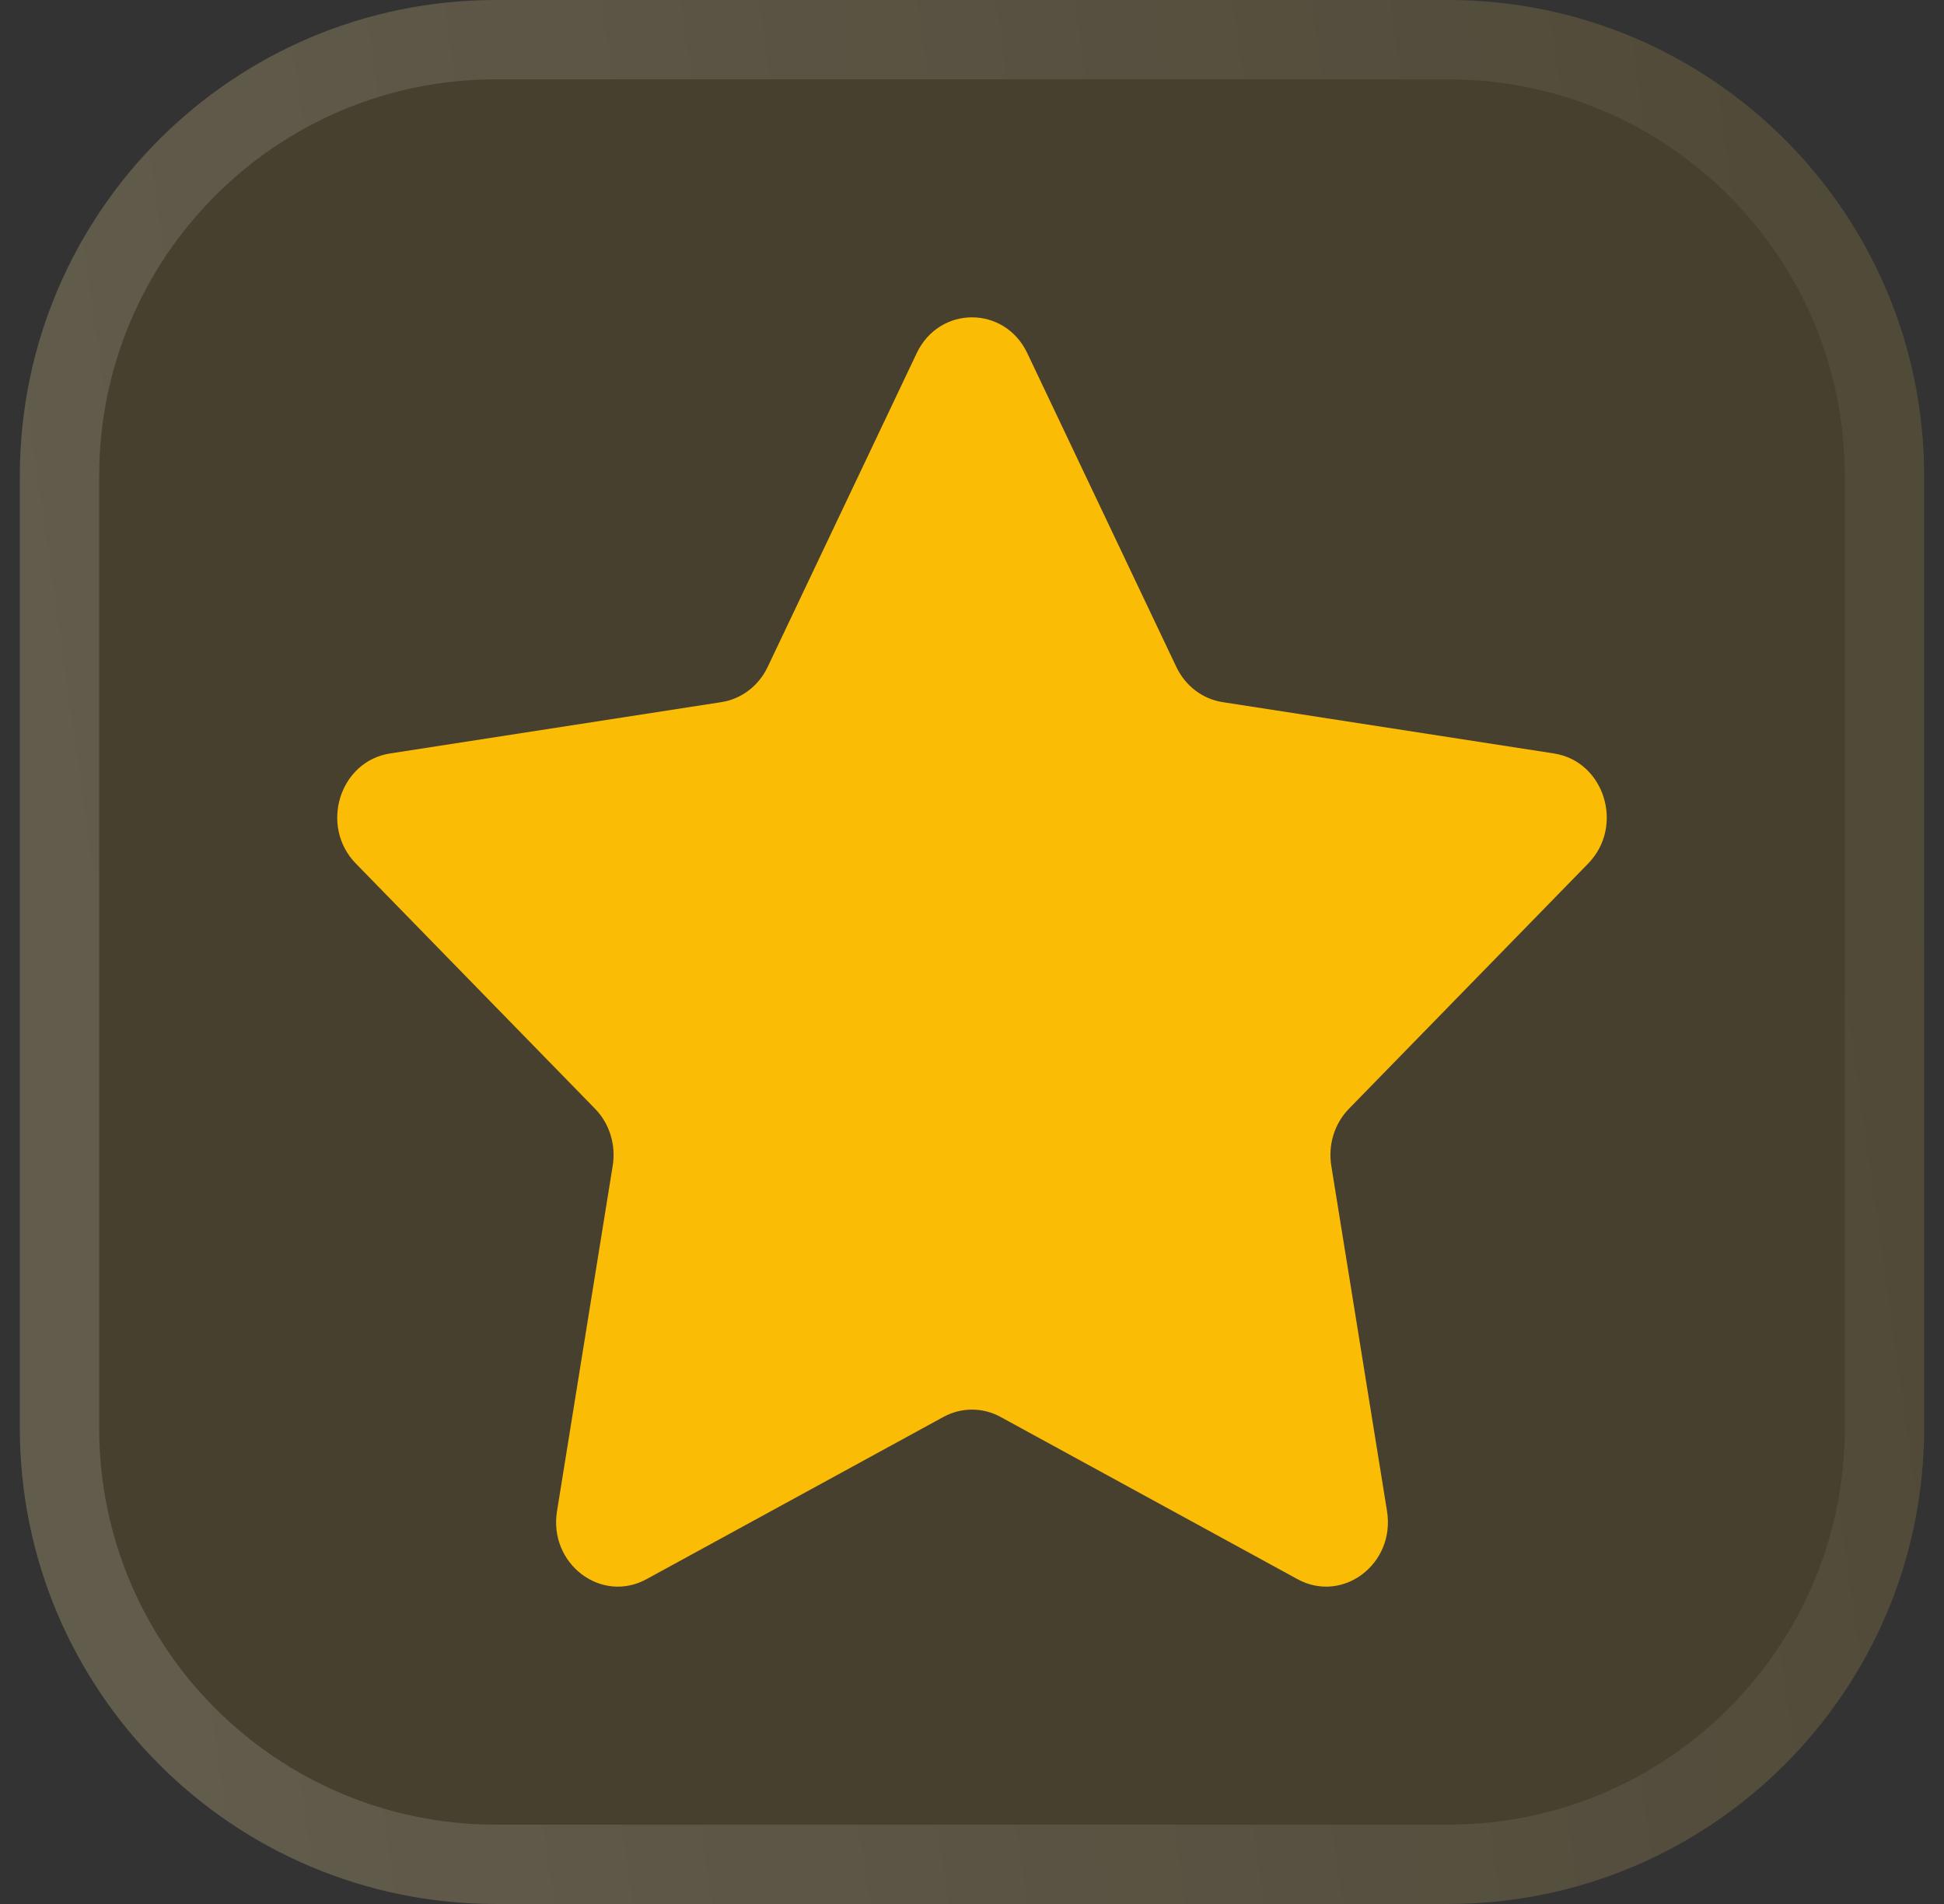
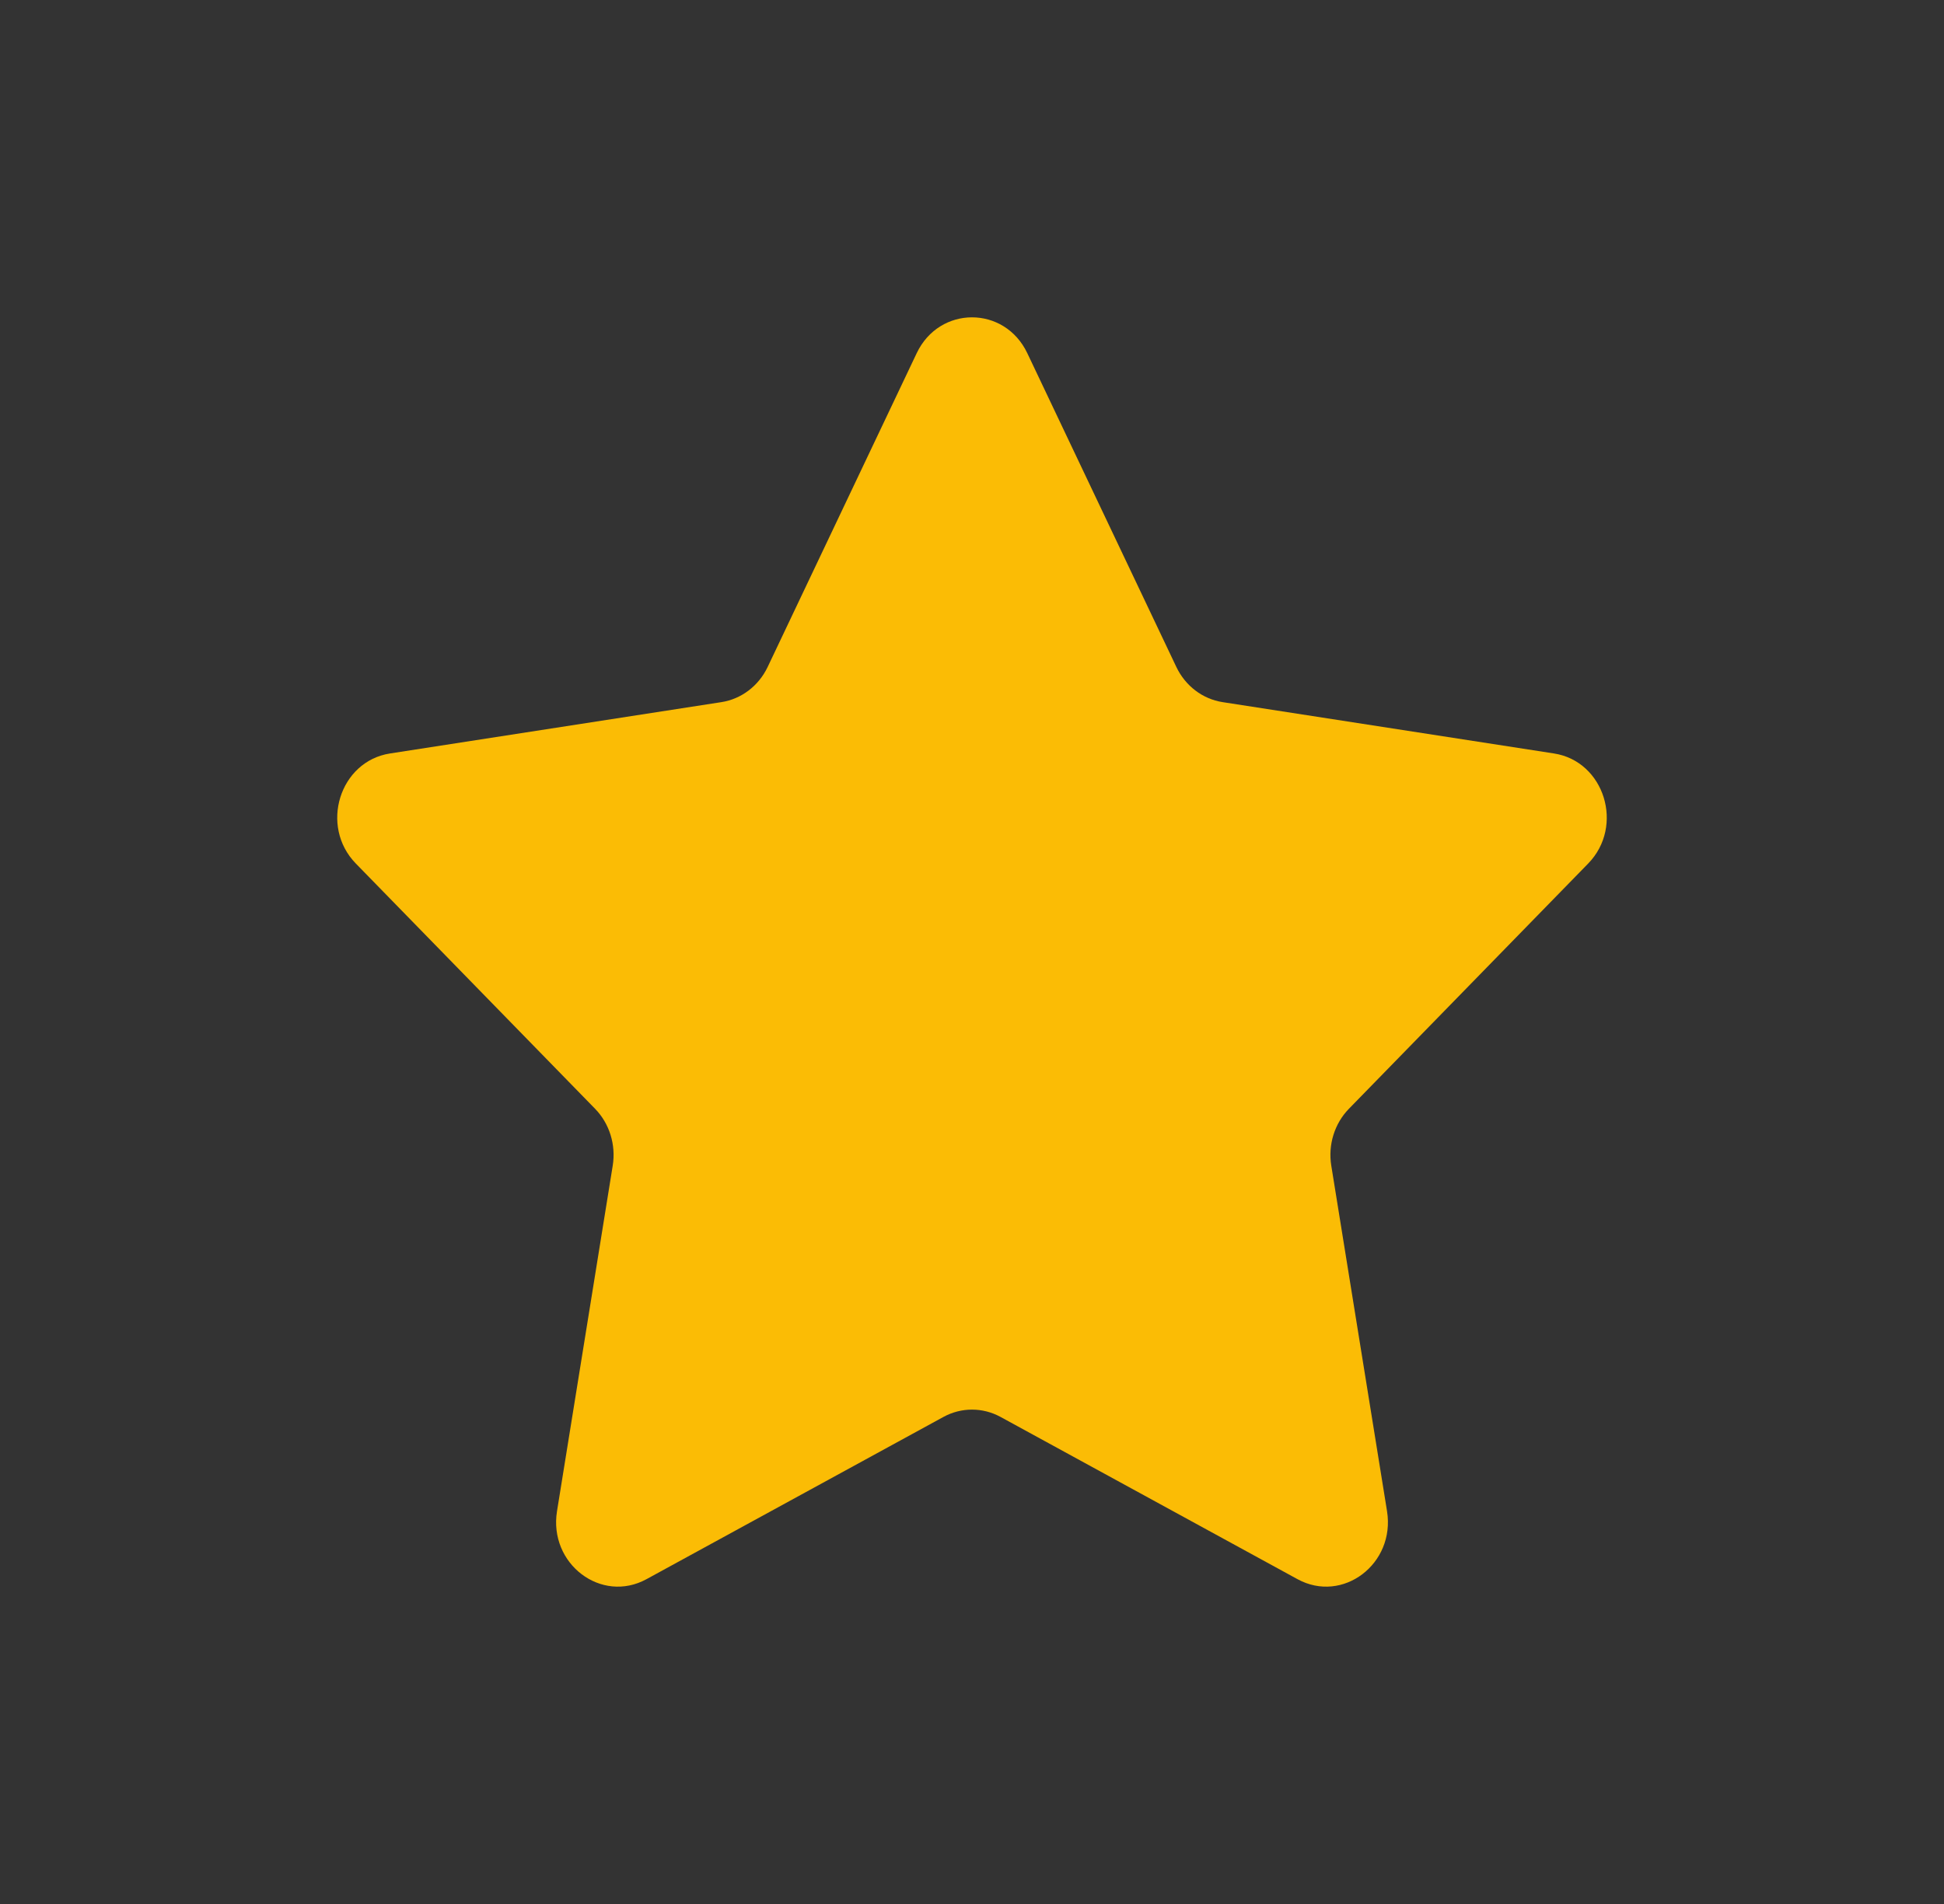
<svg xmlns="http://www.w3.org/2000/svg" width="49" height="48" viewBox="0 0 49 48" fill="none">
  <rect x="0" y="0" width="49" height="48" fill="#333333" stroke="none" />
-   <path d="M0.5 12C0.5 5.373 5.873 0 12.5 0H36.5C43.127 0 48.5 5.373 48.5 12V36C48.5 42.627 43.127 48 36.5 48H12.5C5.873 48 0.5 42.627 0.5 36V12Z" fill="#FBBC05" fill-opacity="0.1" />
-   <path d="M12.5 1H36.5C42.575 1 47.5 5.925 47.5 12V36C47.5 42.075 42.575 47 36.5 47H12.5C6.425 47 1.5 42.075 1.5 36V12C1.5 5.925 6.425 1 12.5 1Z" stroke="url(#paint0_linear_5211_72495)" stroke-opacity="0.5" stroke-width="2" />
  <path d="M23.106 8.904C23.678 7.699 25.322 7.699 25.894 8.904L29.651 16.815C29.878 17.292 30.313 17.623 30.817 17.701L39.169 18.995C40.442 19.192 40.95 20.827 40.031 21.77L34.001 27.952C33.637 28.325 33.471 28.861 33.556 29.387L34.961 38.096C35.175 39.424 33.845 40.435 32.704 39.811L25.221 35.722C24.769 35.475 24.231 35.475 23.779 35.722L16.296 39.811C15.155 40.435 13.825 39.424 14.04 38.096L15.444 29.387C15.529 28.861 15.363 28.325 14.999 27.952L8.969 21.77C8.05 20.827 8.558 19.192 9.831 18.995L18.183 17.701C18.687 17.623 19.122 17.292 19.349 16.815L23.106 8.904Z" fill="#FBBC05" />
  <defs>
    <linearGradient id="paint0_linear_5211_72495" x1="1.683" y1="42" x2="51.401" y2="34.998" gradientUnits="userSpaceOnUse">
      <stop stop-color="white" stop-opacity="0.3" />
      <stop offset="1" stop-color="white" stop-opacity="0.1" />
    </linearGradient>
  </defs>
</svg>